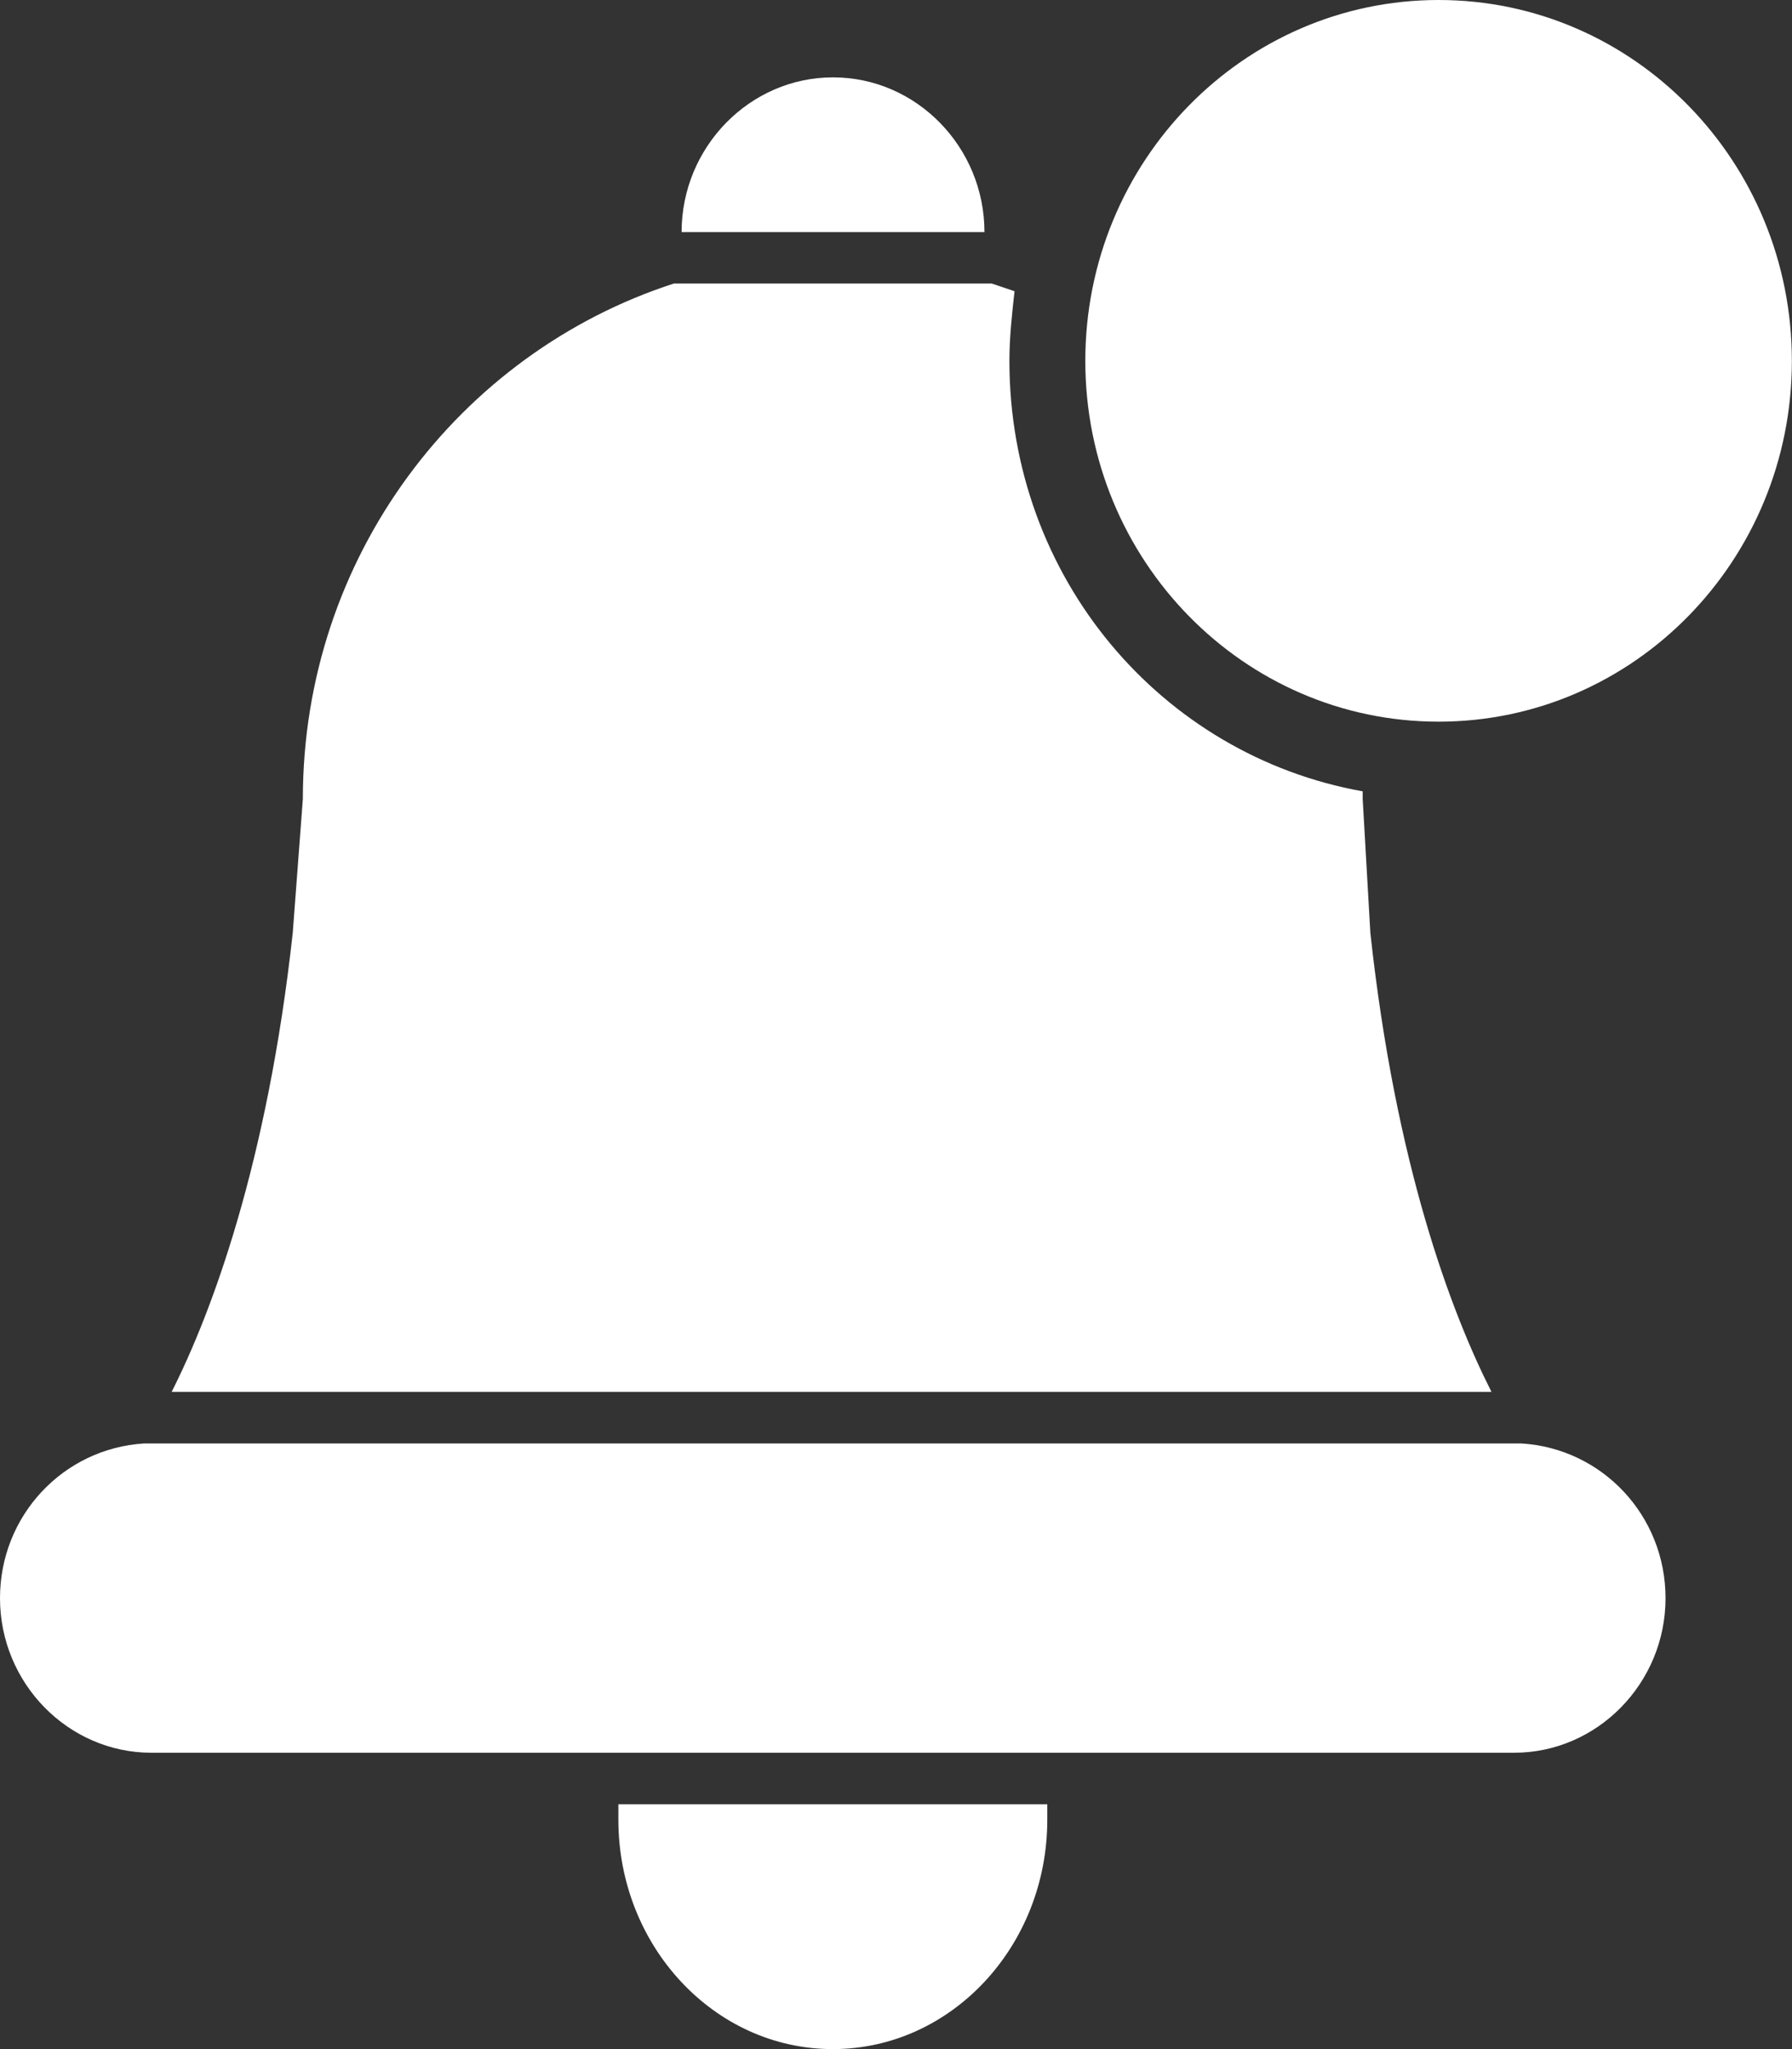
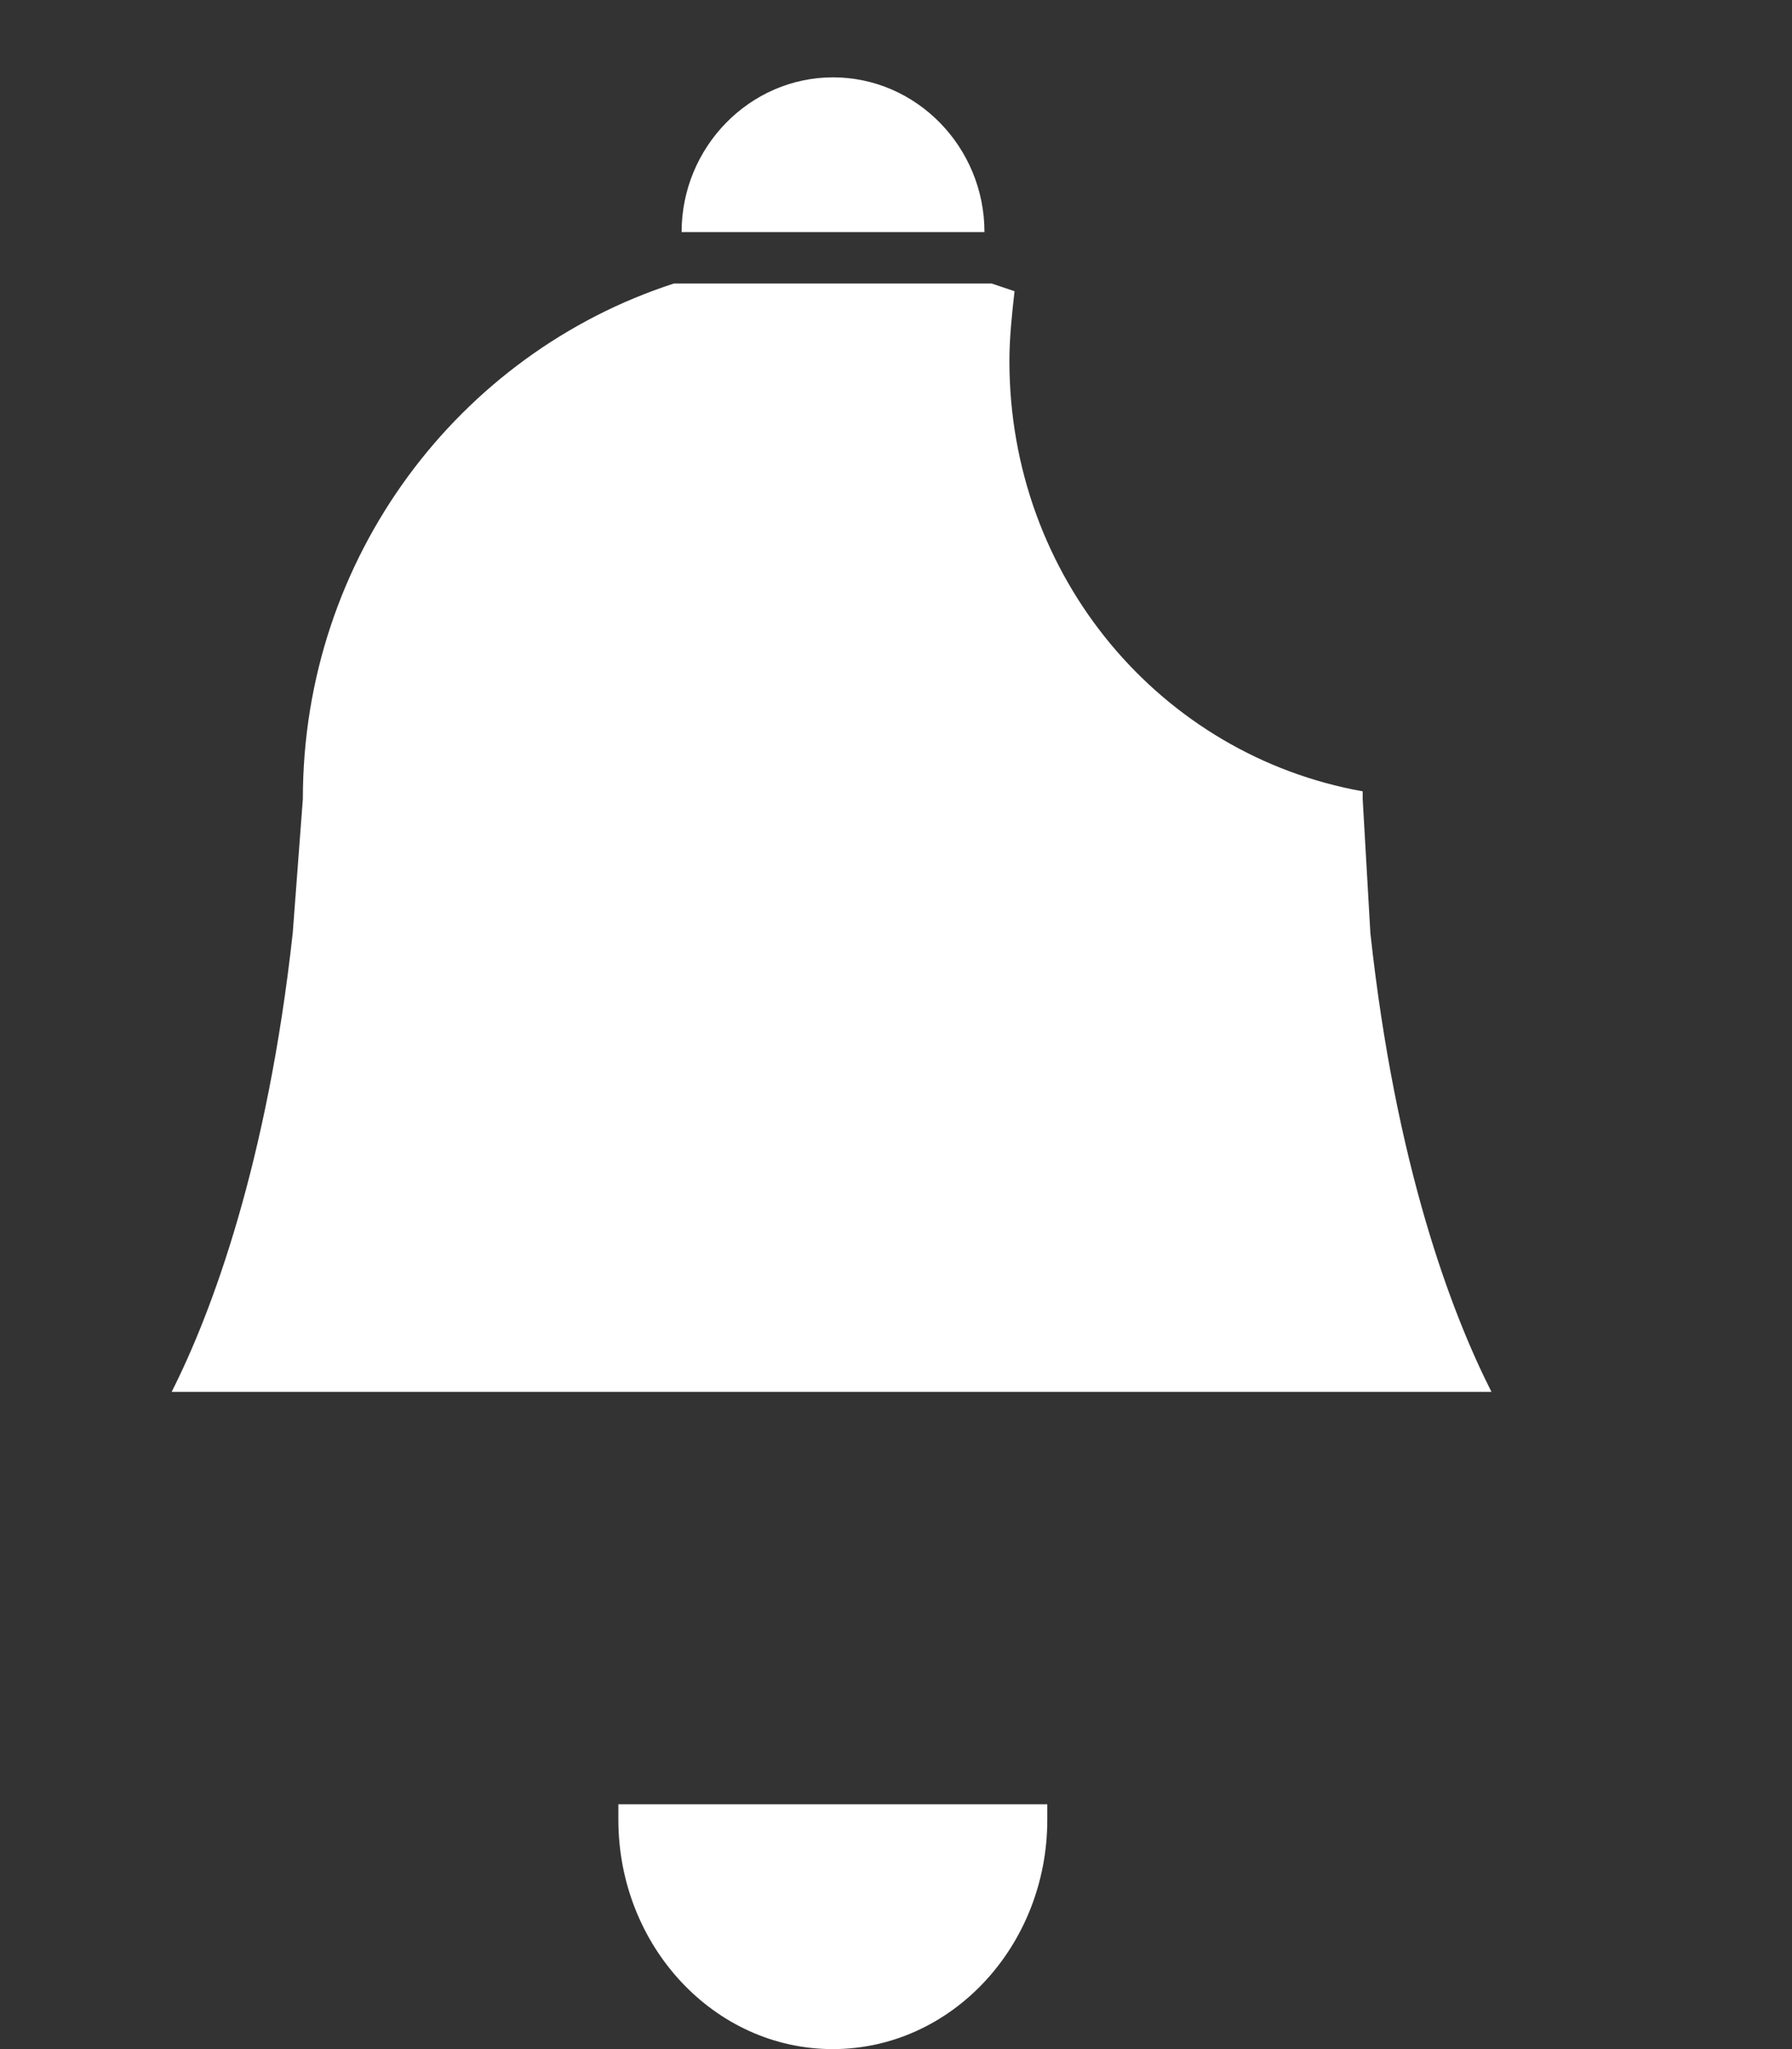
<svg xmlns="http://www.w3.org/2000/svg" width="14" height="16" viewBox="0 0 14 16" fill="none">
  <rect x="0" y="0" width="14" height="16" fill="#333333" stroke="none" />
  <path d="M4.831 14.209C4.831 15.195 5.58 16 6.506 16C7.433 16 8.182 15.195 8.182 14.209C8.182 14.168 8.182 14.128 8.182 14.088H4.831C4.831 14.128 4.831 14.168 4.831 14.209Z" fill="white" />
  <path d="M6.508 0.604C5.858 0.604 5.325 1.148 5.325 1.812H7.691C7.691 1.148 7.159 0.604 6.508 0.604Z" fill="white" />
-   <path d="M11.888 11.271H1.124C0.493 11.311 0 11.835 0 12.479C0 13.143 0.532 13.686 1.183 13.686H6.506H11.829C12.479 13.686 13.012 13.143 13.012 12.479C13.012 11.835 12.519 11.311 11.888 11.271Z" fill="white" />
-   <path d="M11.239 5.635C12.764 5.635 13.999 4.374 13.999 2.818C13.999 1.261 12.764 0 11.239 0C9.715 0 8.479 1.261 8.479 2.818C8.479 4.374 9.715 5.635 11.239 5.635Z" fill="white" />
  <path d="M10.646 6.239C10.646 6.219 10.646 6.199 10.646 6.179C9.069 5.897 7.886 4.508 7.886 2.818C7.886 2.636 7.906 2.455 7.926 2.274C7.867 2.254 7.808 2.234 7.748 2.214H5.264C3.589 2.757 2.366 4.347 2.366 6.239L2.287 7.285C2.09 9.077 1.657 10.244 1.341 10.868H11.652C11.336 10.244 10.903 9.097 10.706 7.285L10.646 6.239Z" fill="white" />
</svg>